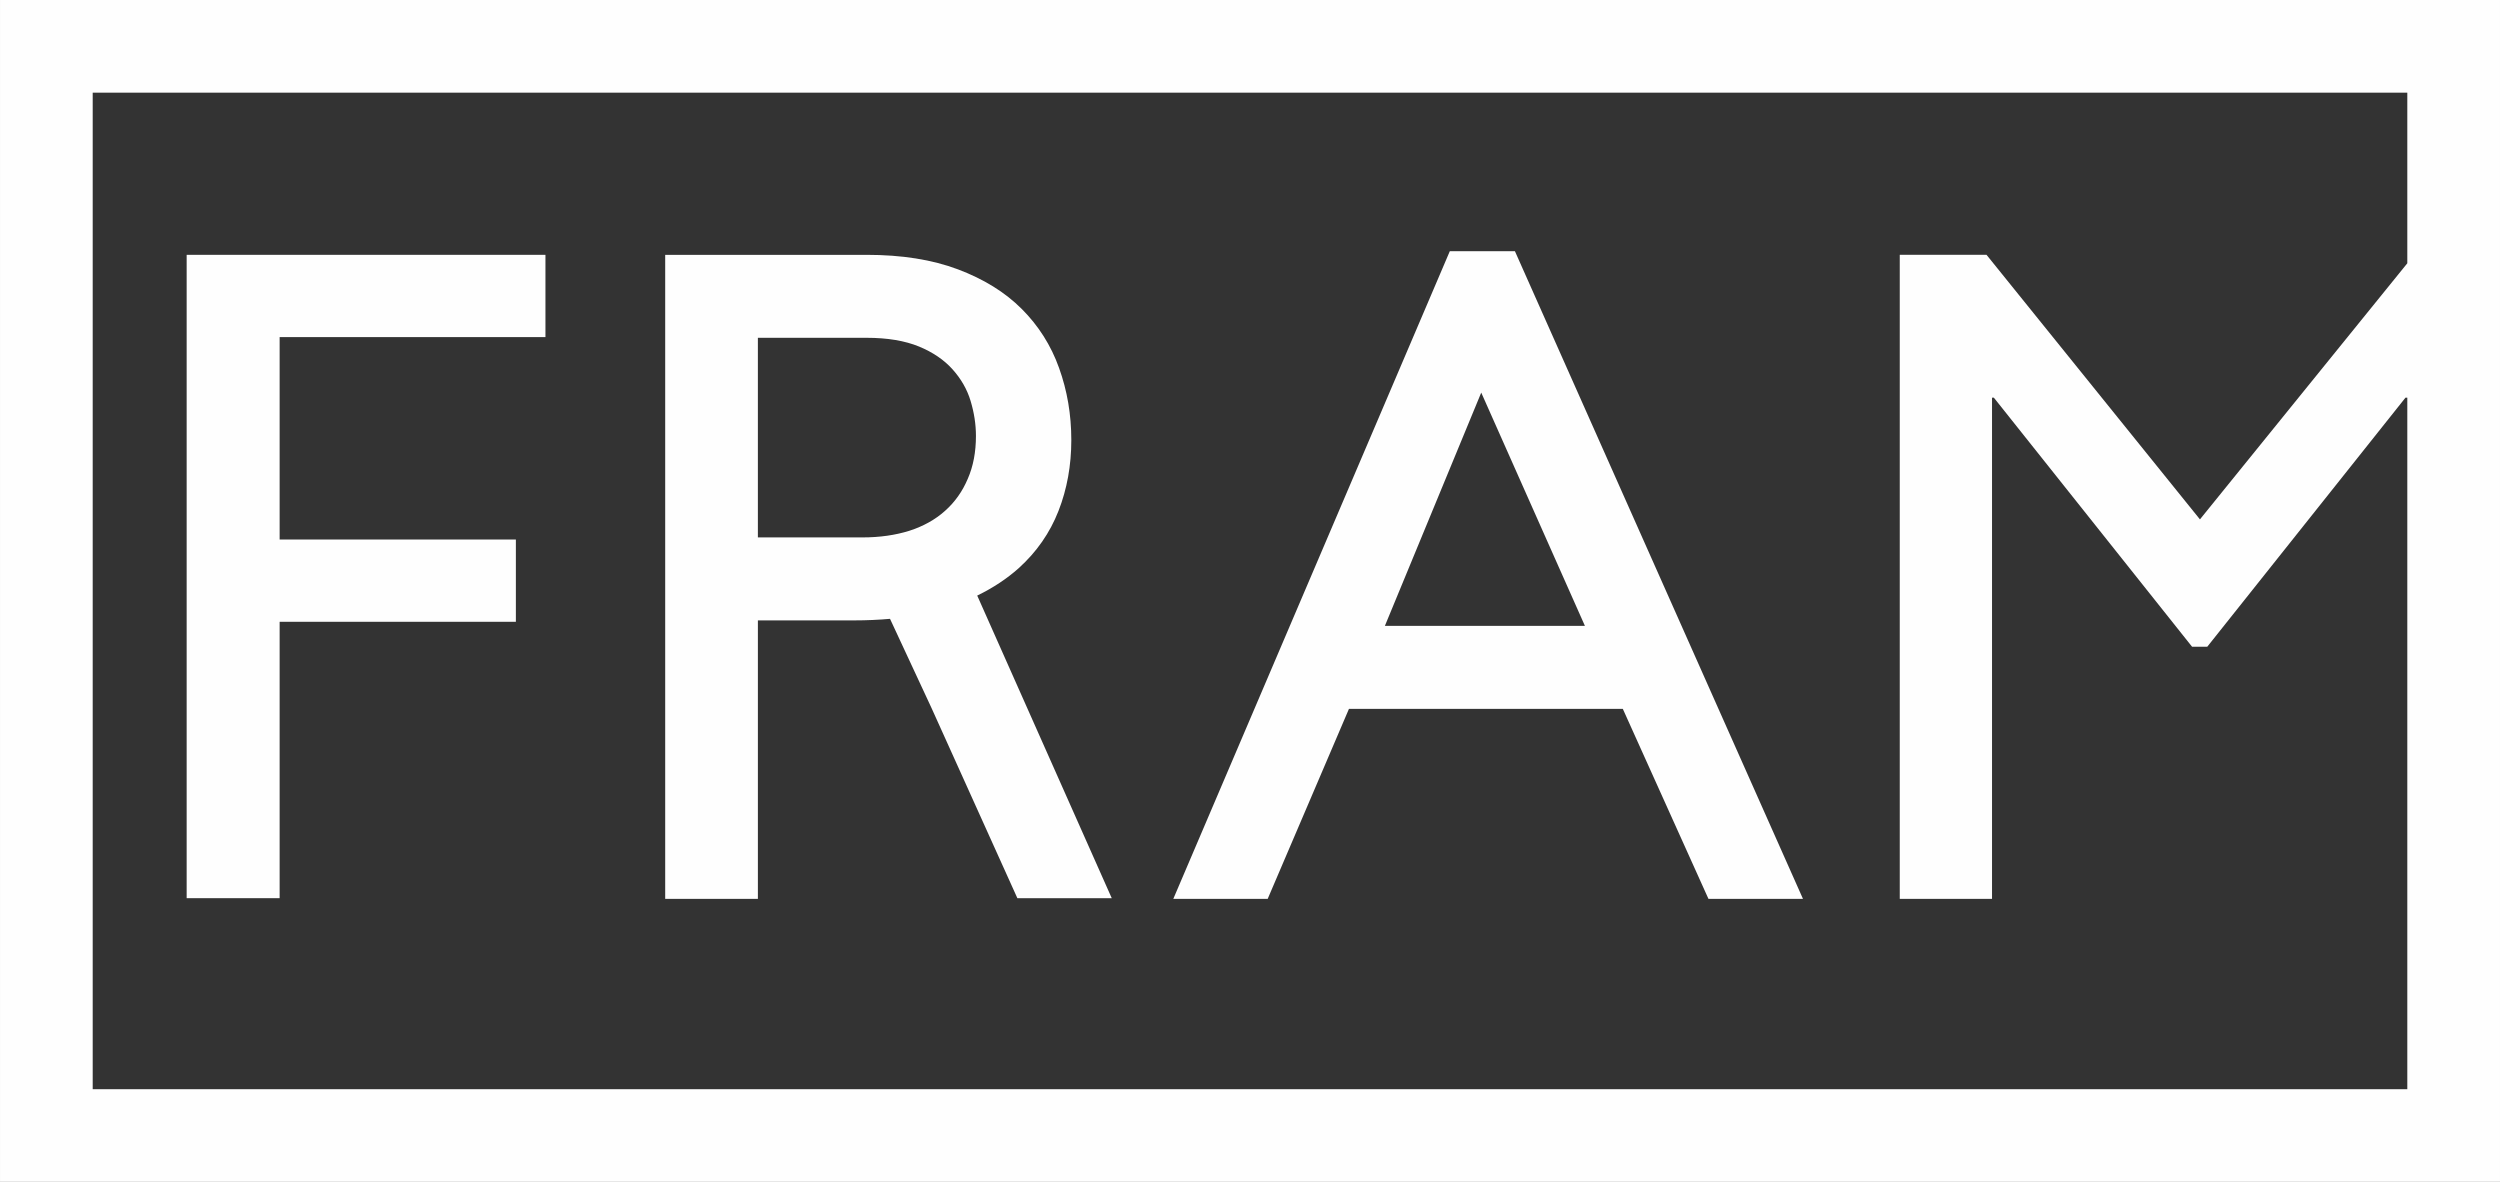
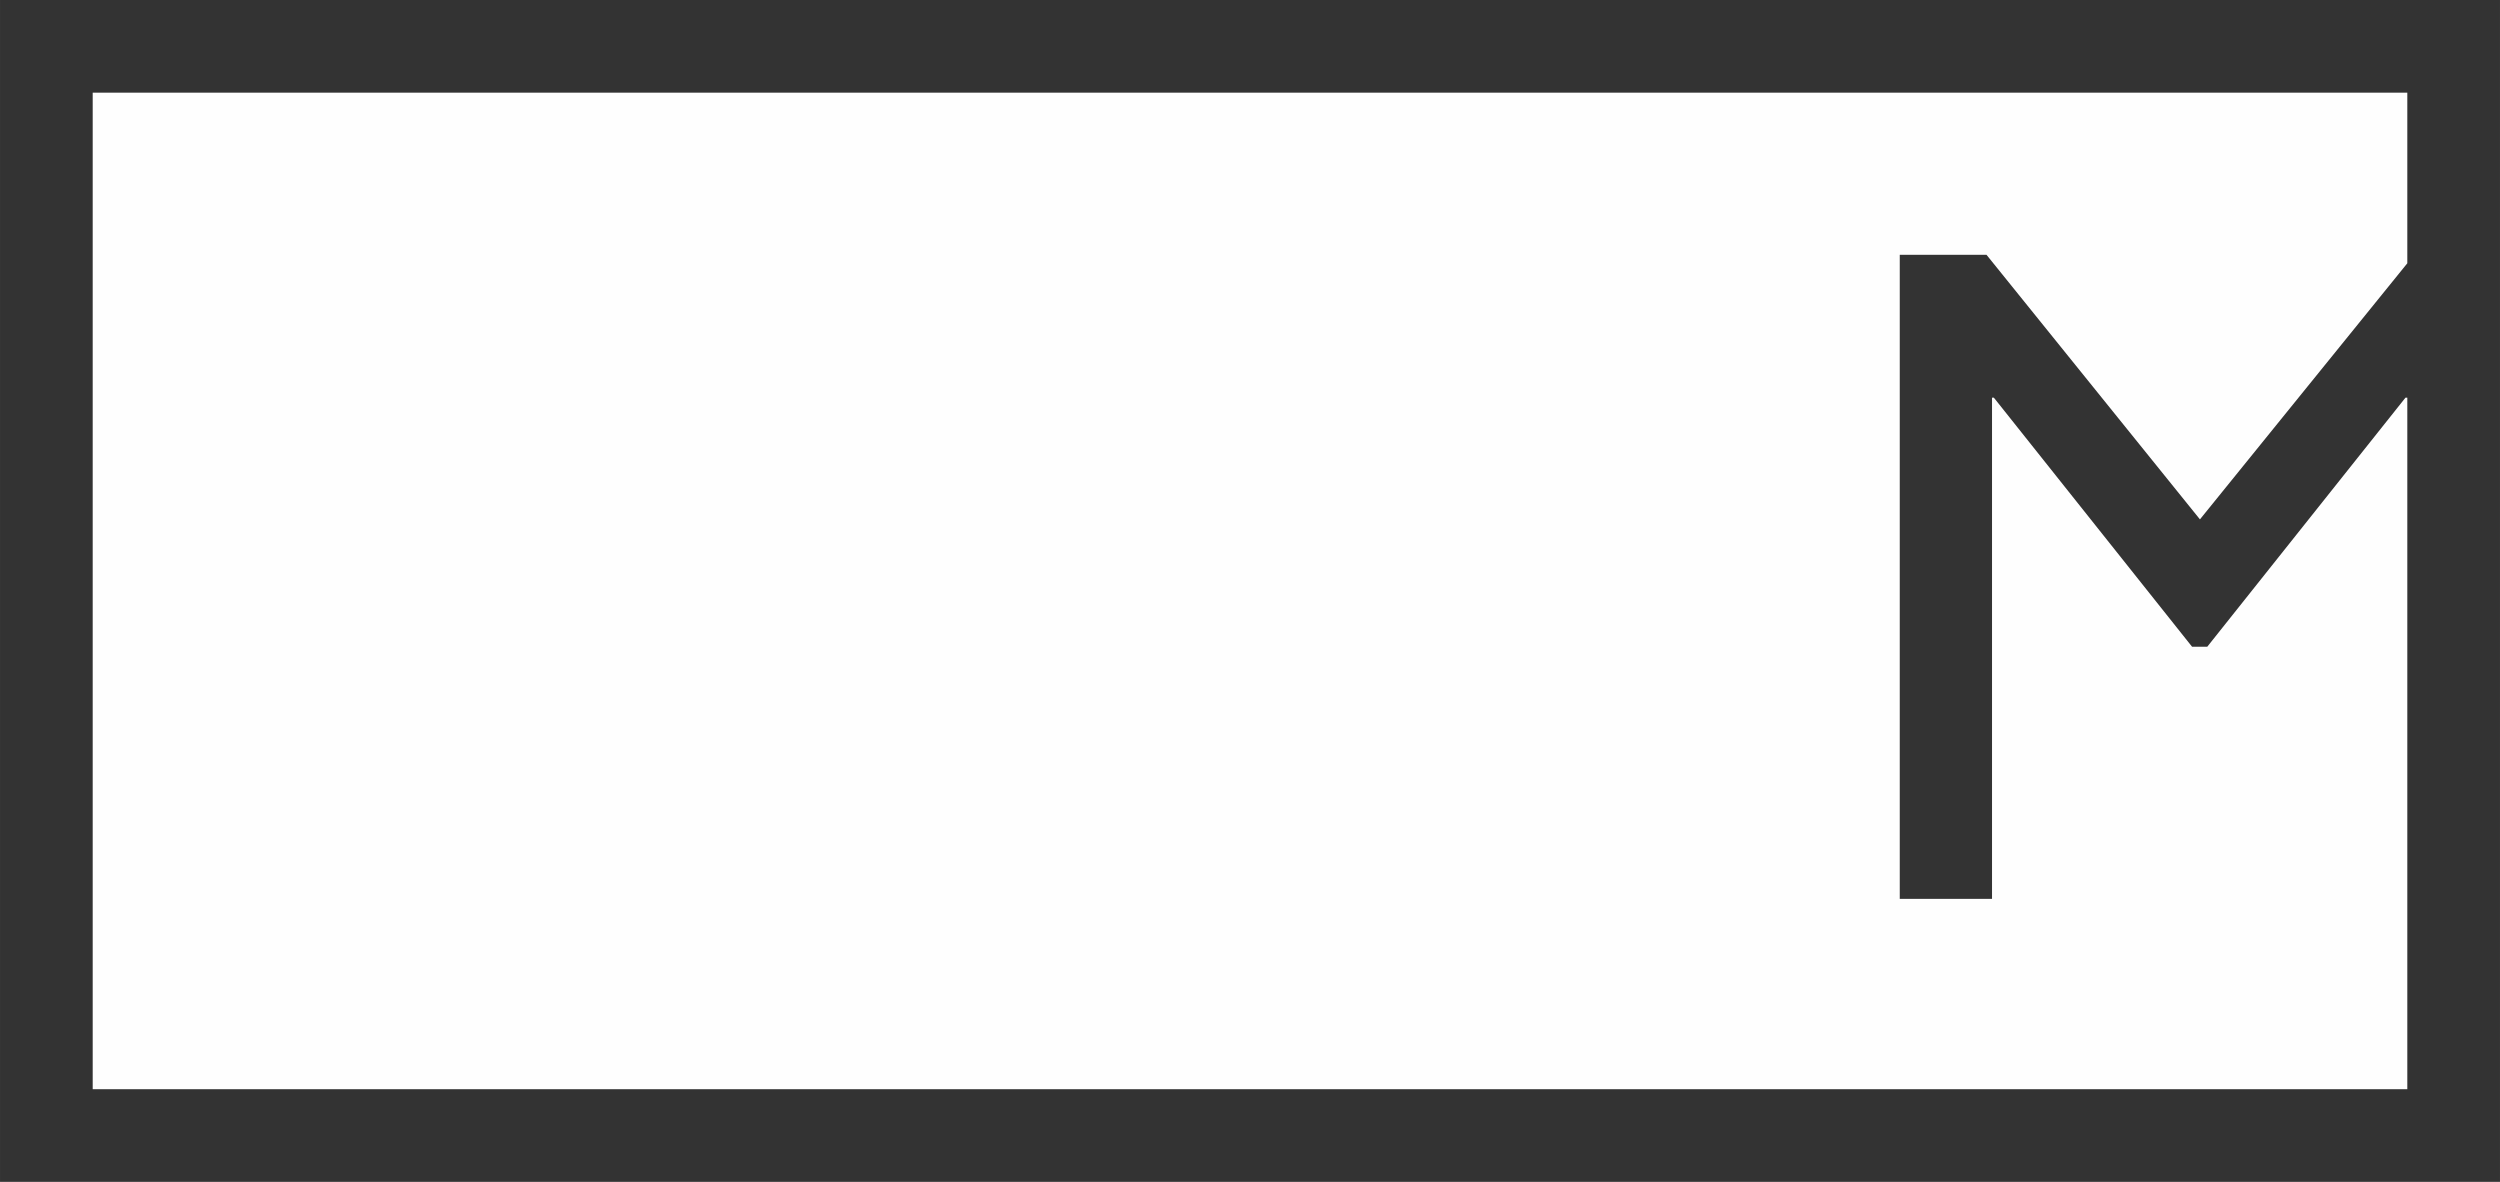
<svg xmlns="http://www.w3.org/2000/svg" xml:space="preserve" width="156.276mm" height="73.88mm" style="shape-rendering:geometricPrecision; text-rendering:geometricPrecision; image-rendering:optimizeQuality; fill-rule:evenodd; clip-rule:evenodd" viewBox="0 0 17747 8390">
  <rect x="0" y="0" width="17747" height="8390" fill="#333333" stroke="none" />
  <defs>
    <style type="text/css">  .fil0 {fill:#FEFEFE}  </style>
  </defs>
  <g id="Слой_x0020_1">
    <g id="_2536703668816">
      <path class="fil0" d="M10515 2787l736 1656 -1420 0 684 -1656zm-939 2245l1944 0 608 1349 671 0 -2045 -4598 -462 0 -1963 4598 670 0 577 -1349z" />
-       <path class="fil0" d="M17089 1869l-1472 1818 -1515 -1878 -616 0 0 4572 655 0 0 -3558 13 0 1407 1768 108 0 1407 -1768 13 0 0 3558 0 1351 -16431 0 0 -7074 16431 0 0 1211zm658 -1869l-17747 0 0 658 0 5782 0 1292 0 658 658 0 16431 0 658 0 0 -658 0 -1351 0 -4572 0 -1151 0 -658z" />
-       <path class="fil0" d="M5380 3815l0 -1417 772 0c148,0 272,21 372,62 99,41 178,95 238,162 60,67 103,141 128,224 25,83 38,166 38,249 0,113 -19,215 -58,304 -38,90 -92,166 -162,228 -69,62 -154,109 -253,141 -99,31 -210,47 -332,47l-743 0zm1557 413c113,-55 211,-120 295,-195 127,-115 221,-250 282,-406 61,-156 91,-324 91,-503 0,-181 -29,-351 -87,-512 -57,-160 -146,-300 -265,-419 -119,-119 -270,-212 -453,-281 -183,-69 -399,-103 -648,-103l-1430 0 0 4572 658 0 0 -1977 684 0c89,0 173,-4 254,-11l295 634 609 1349 670 0 -955 -2148z" />
+       <path class="fil0" d="M17089 1869l-1472 1818 -1515 -1878 -616 0 0 4572 655 0 0 -3558 13 0 1407 1768 108 0 1407 -1768 13 0 0 3558 0 1351 -16431 0 0 -7074 16431 0 0 1211zm658 -1869z" />
      <polygon class="fil0" points="1325,6376 1325,1809 3872,1809 3872,2393 1985,2393 1985,3830 3662,3830 3662,4414 1985,4414 1985,6376 " />
    </g>
  </g>
</svg>